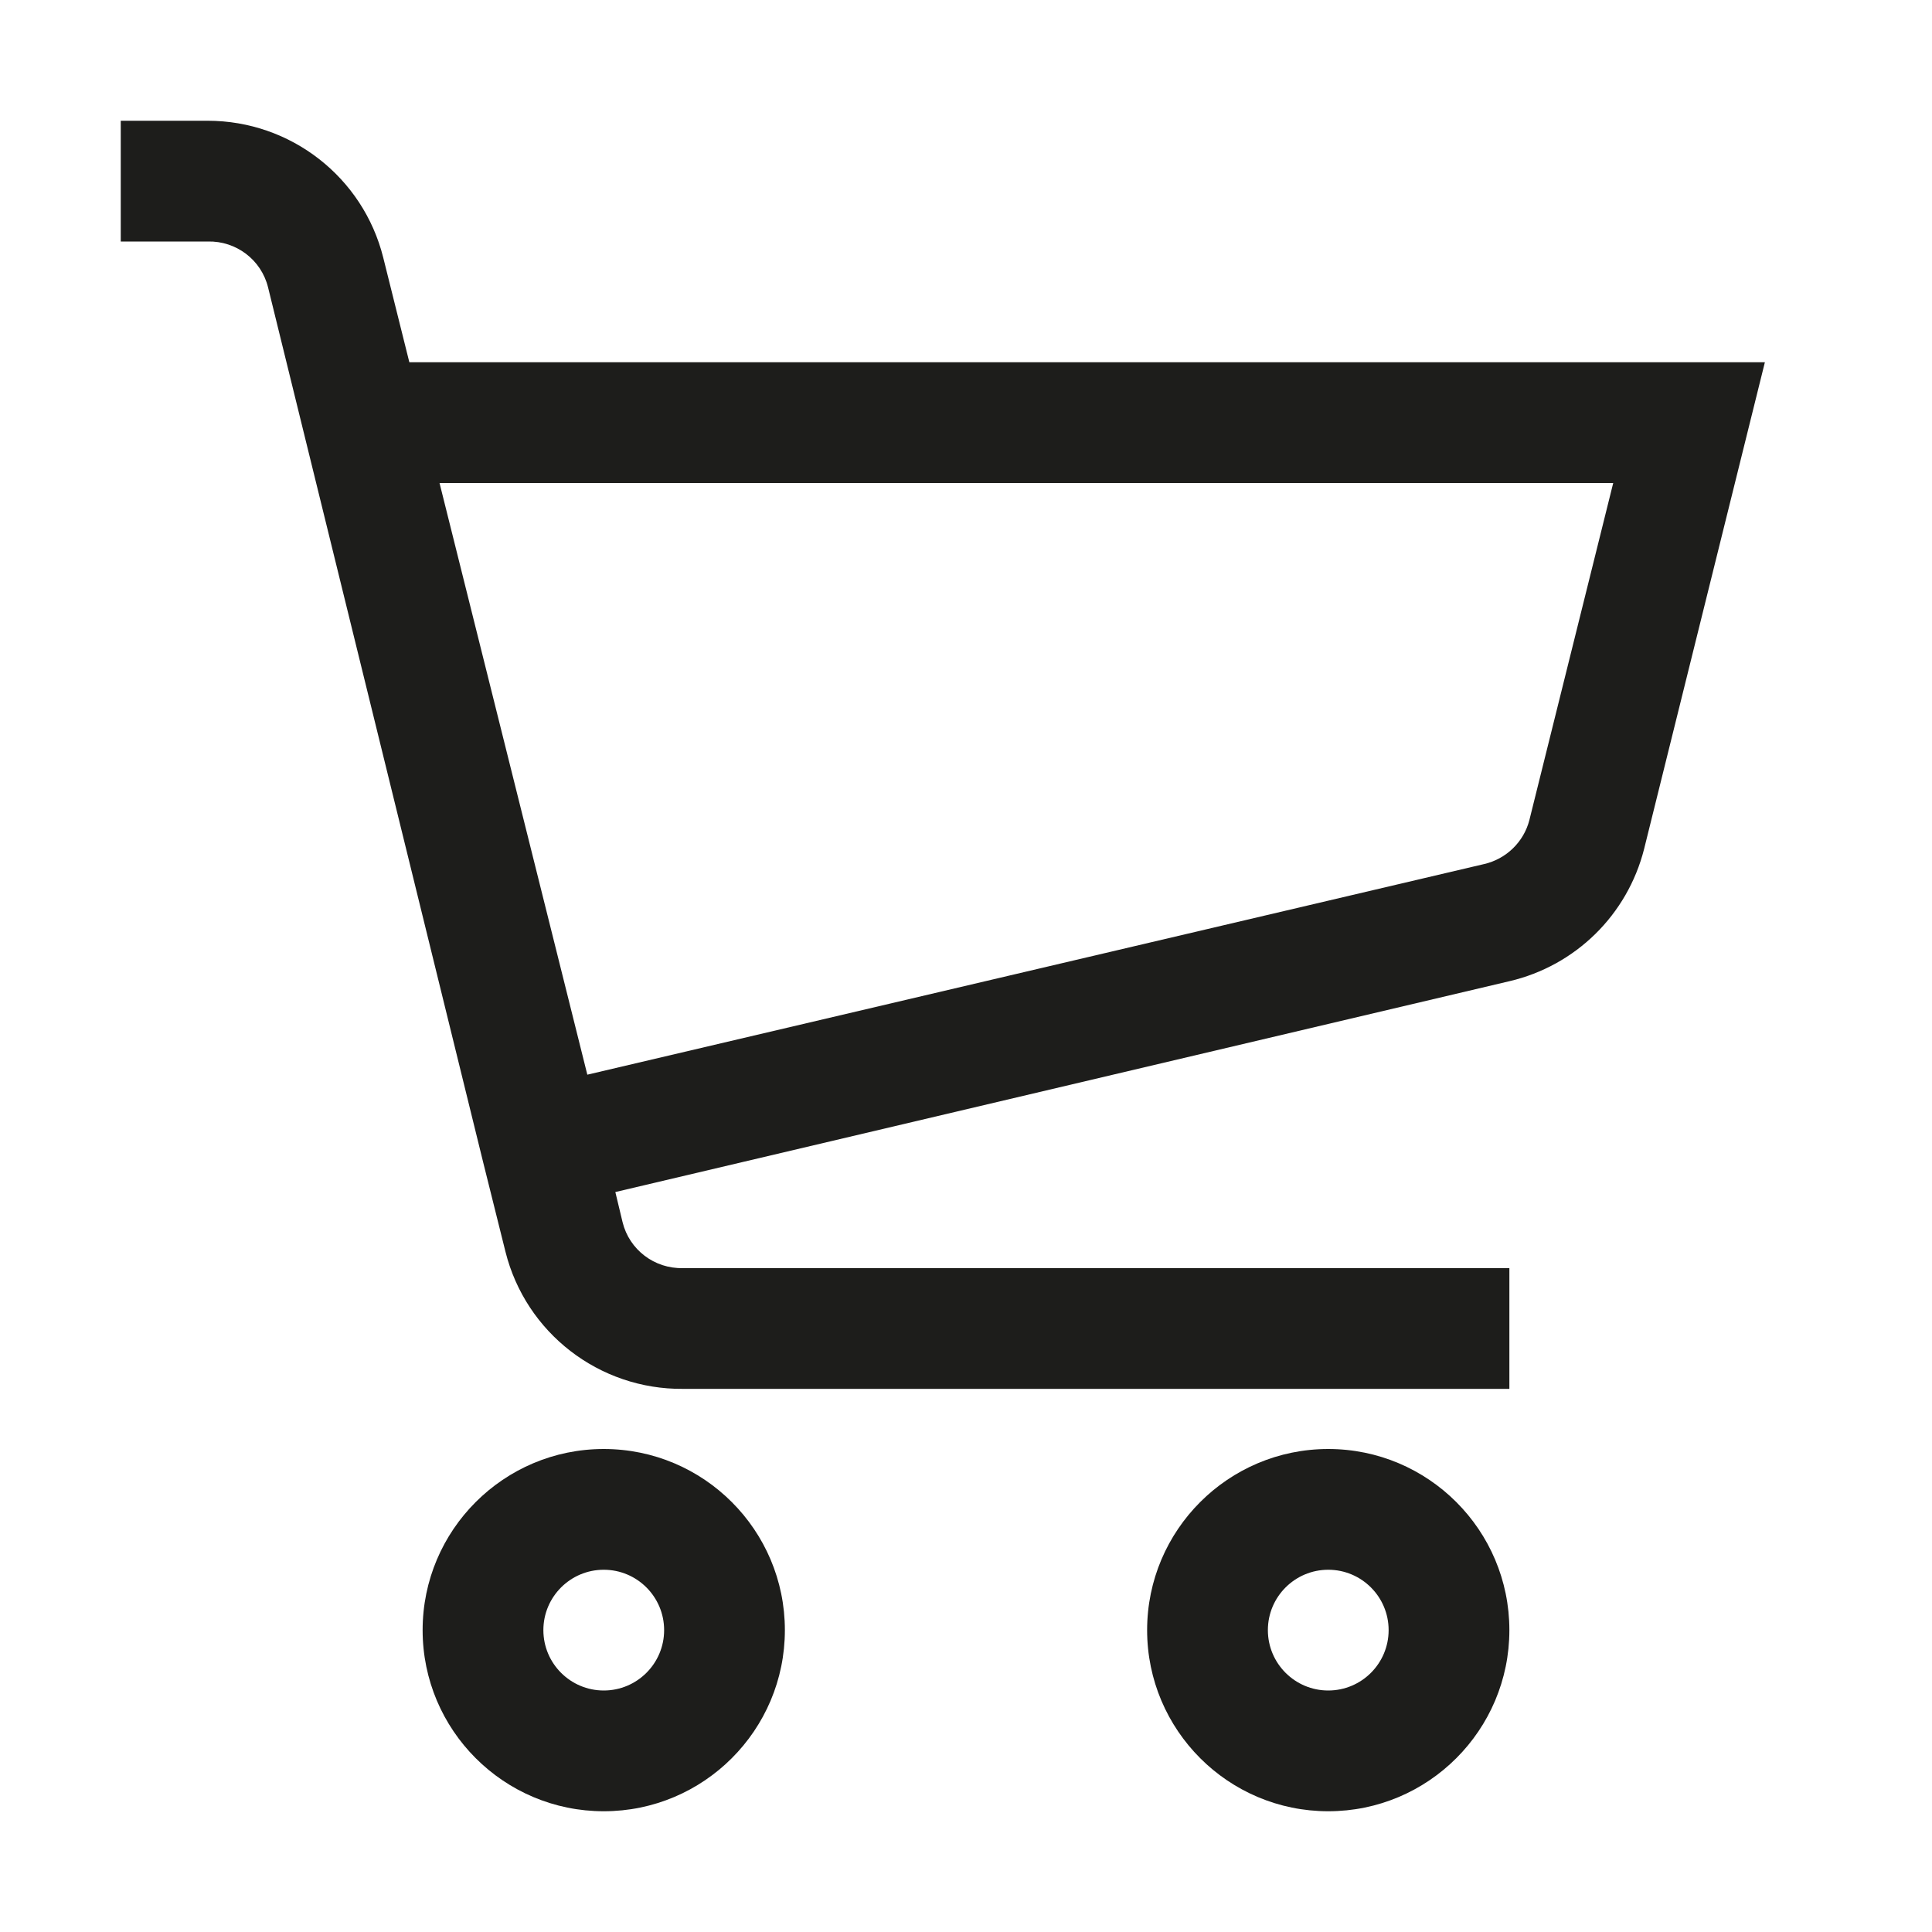
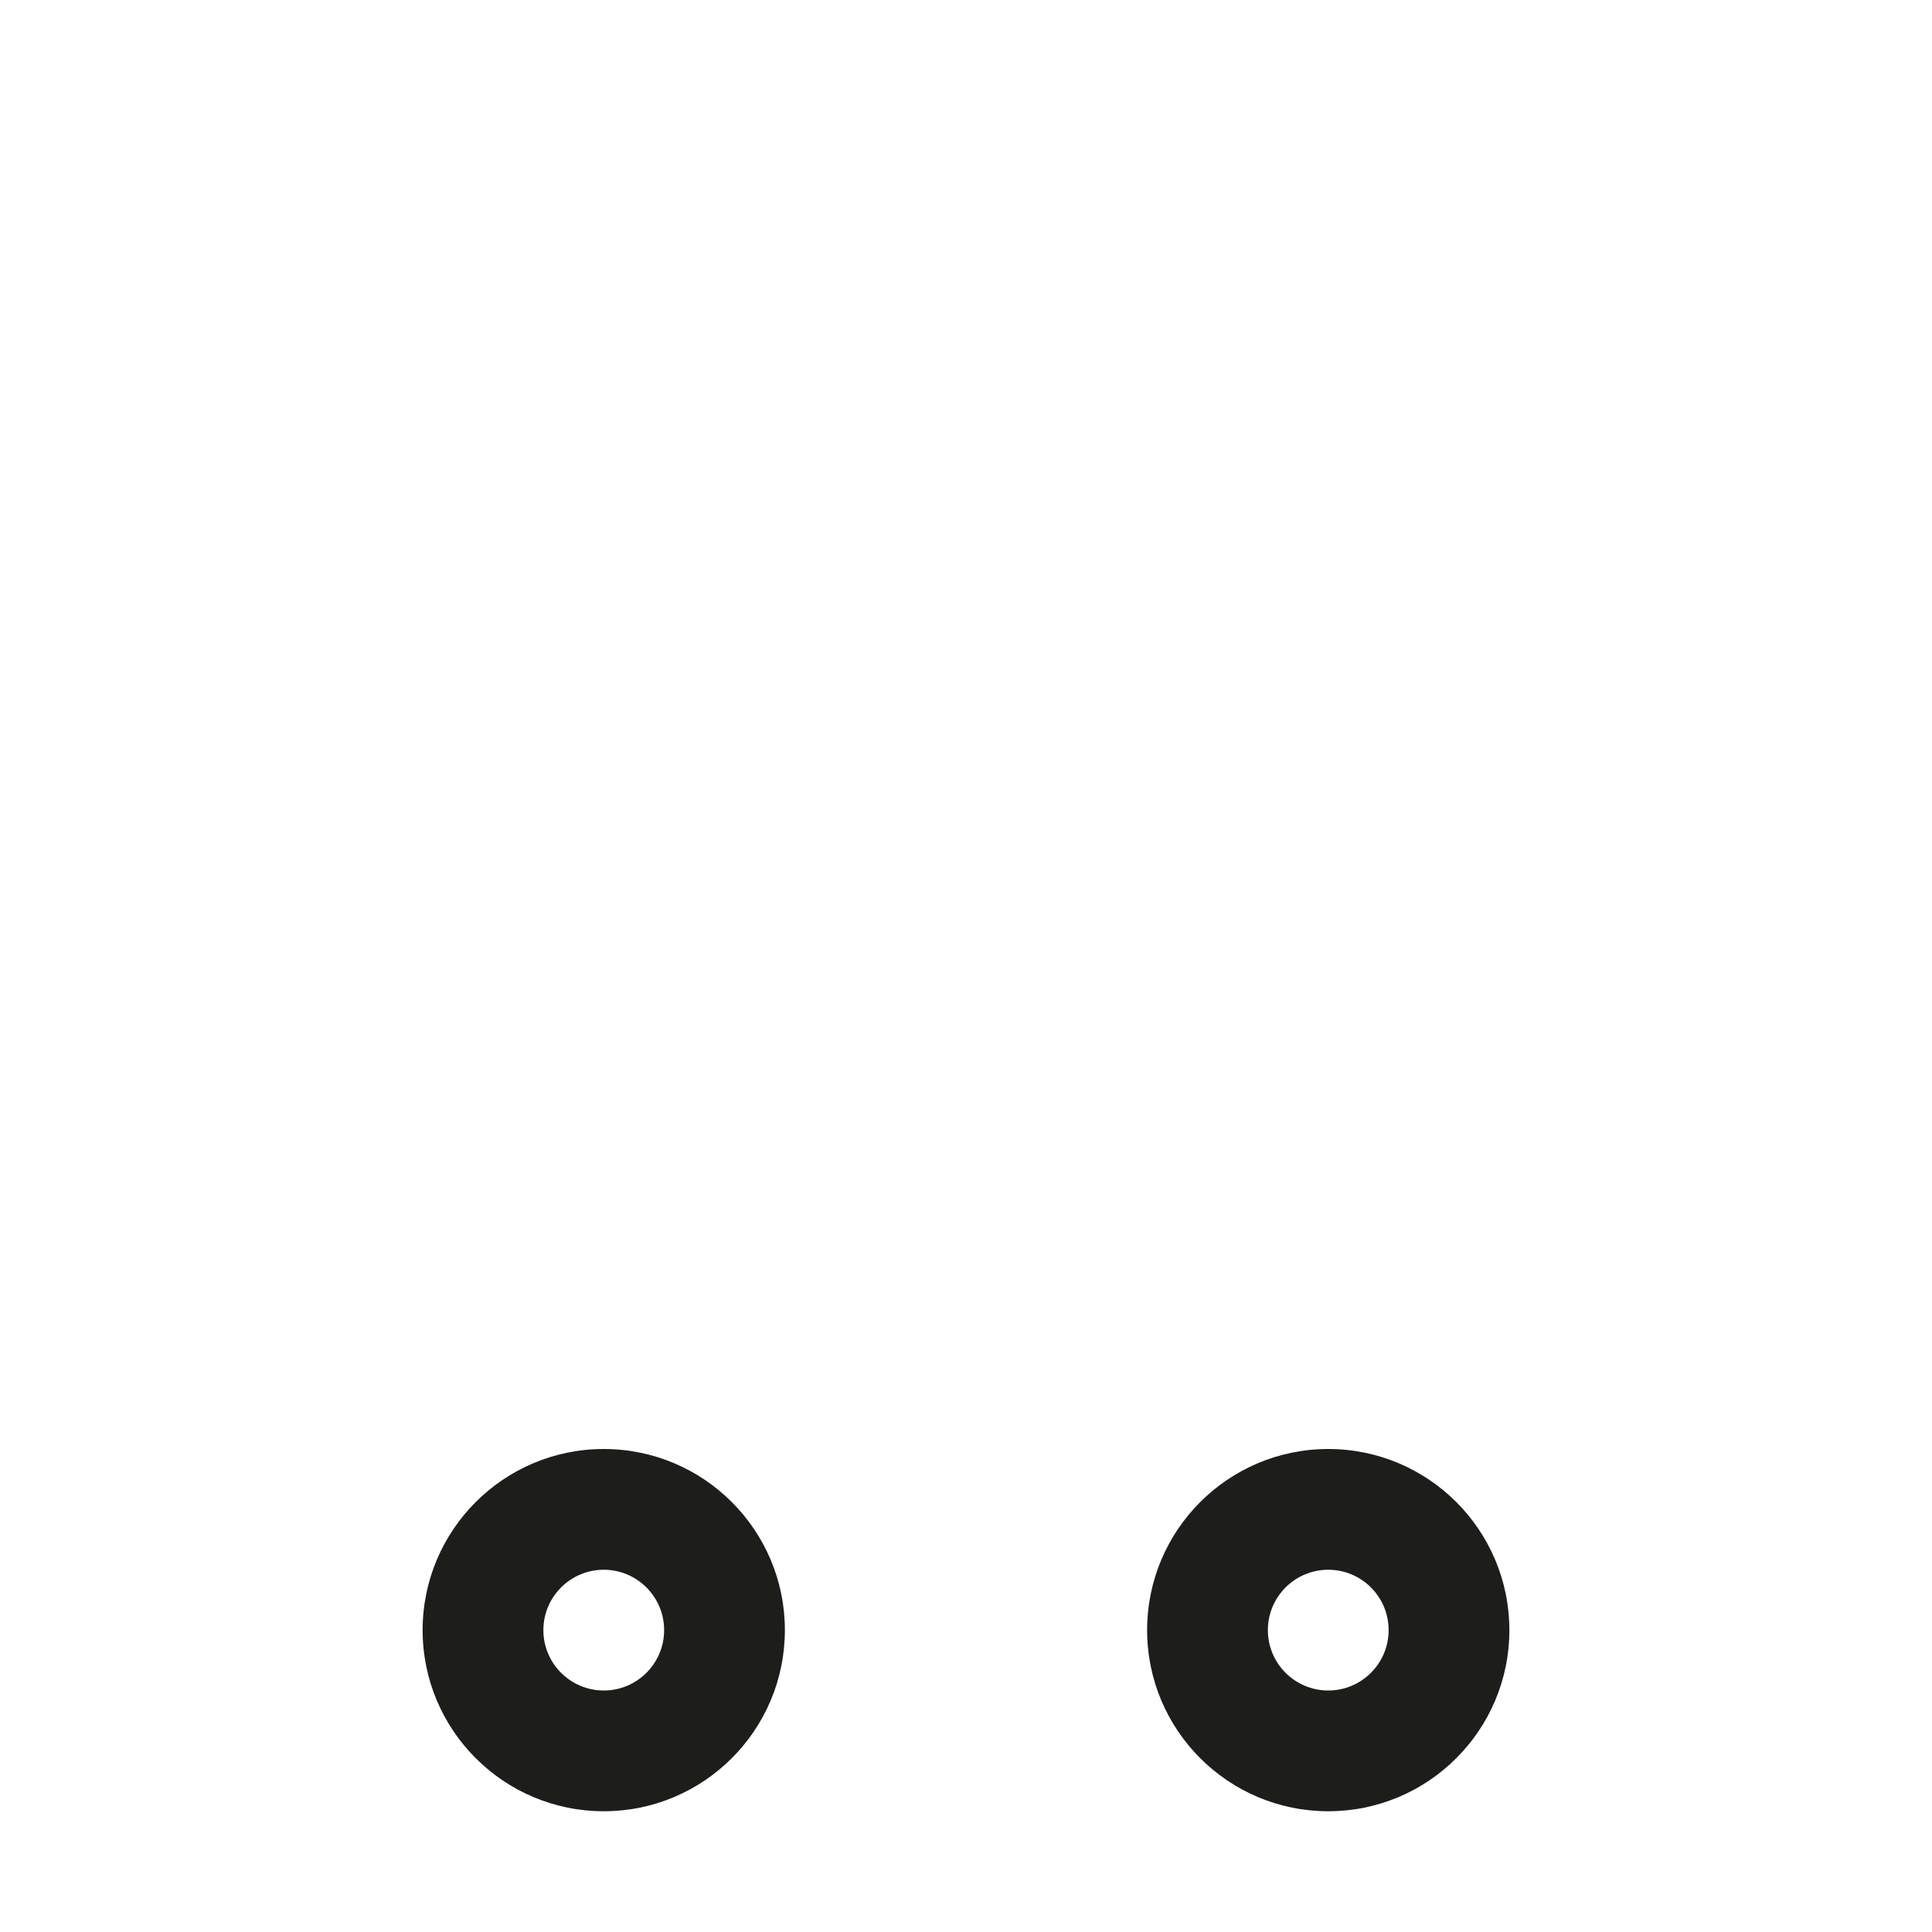
<svg xmlns="http://www.w3.org/2000/svg" version="1.1" id="Outlined" x="0px" y="0px" viewBox="0 0 800 800" style="enable-background:new 0 0 800 800;" xml:space="preserve">
  <style type="text/css">
	.st0{fill:#1D1D1B;}
</style>
  <g id="Fill">
    <path class="st0" d="M250,600c-41.4,0-75,33.6-75,75s33.6,75,75,75s75-33.6,75-75S291.4,600,250,600z M250,700   c-13.8,0-25-11.2-25-25s11.2-25,25-25s25,11.2,25,25S263.8,700,250,700z" />
    <path class="st0" d="M550,600c-41.4,0-75,33.6-75,75s33.6,75,75,75s75-33.6,75-75S591.4,600,550,600z M550,700   c-13.8,0-25-11.2-25-25s11.2-25,25-25s25,11.2,25,25S563.8,700,550,700z" />
-     <path class="st0" d="M169.5,150l-10.8-43.3C150.4,73.4,120.4,50,86,50H50v50h36c11.8-0.3,22.2,7.6,25,19l89,362l0,0l9.3,37.3   c8.4,33.6,38.8,57.1,73.5,56.8H625v-50H282.8c-11.8,0.3-22.2-7.6-25-19l-3-12.5L625,406.3c27.4-6.4,48.9-27.5,55.8-54.8l50-201.5   L169.5,150z M633.3,339.5c-2.3,9.1-9.6,16.2-18.8,18.3L243.2,445L182,200h486L633.3,339.5z" />
  </g>
</svg>